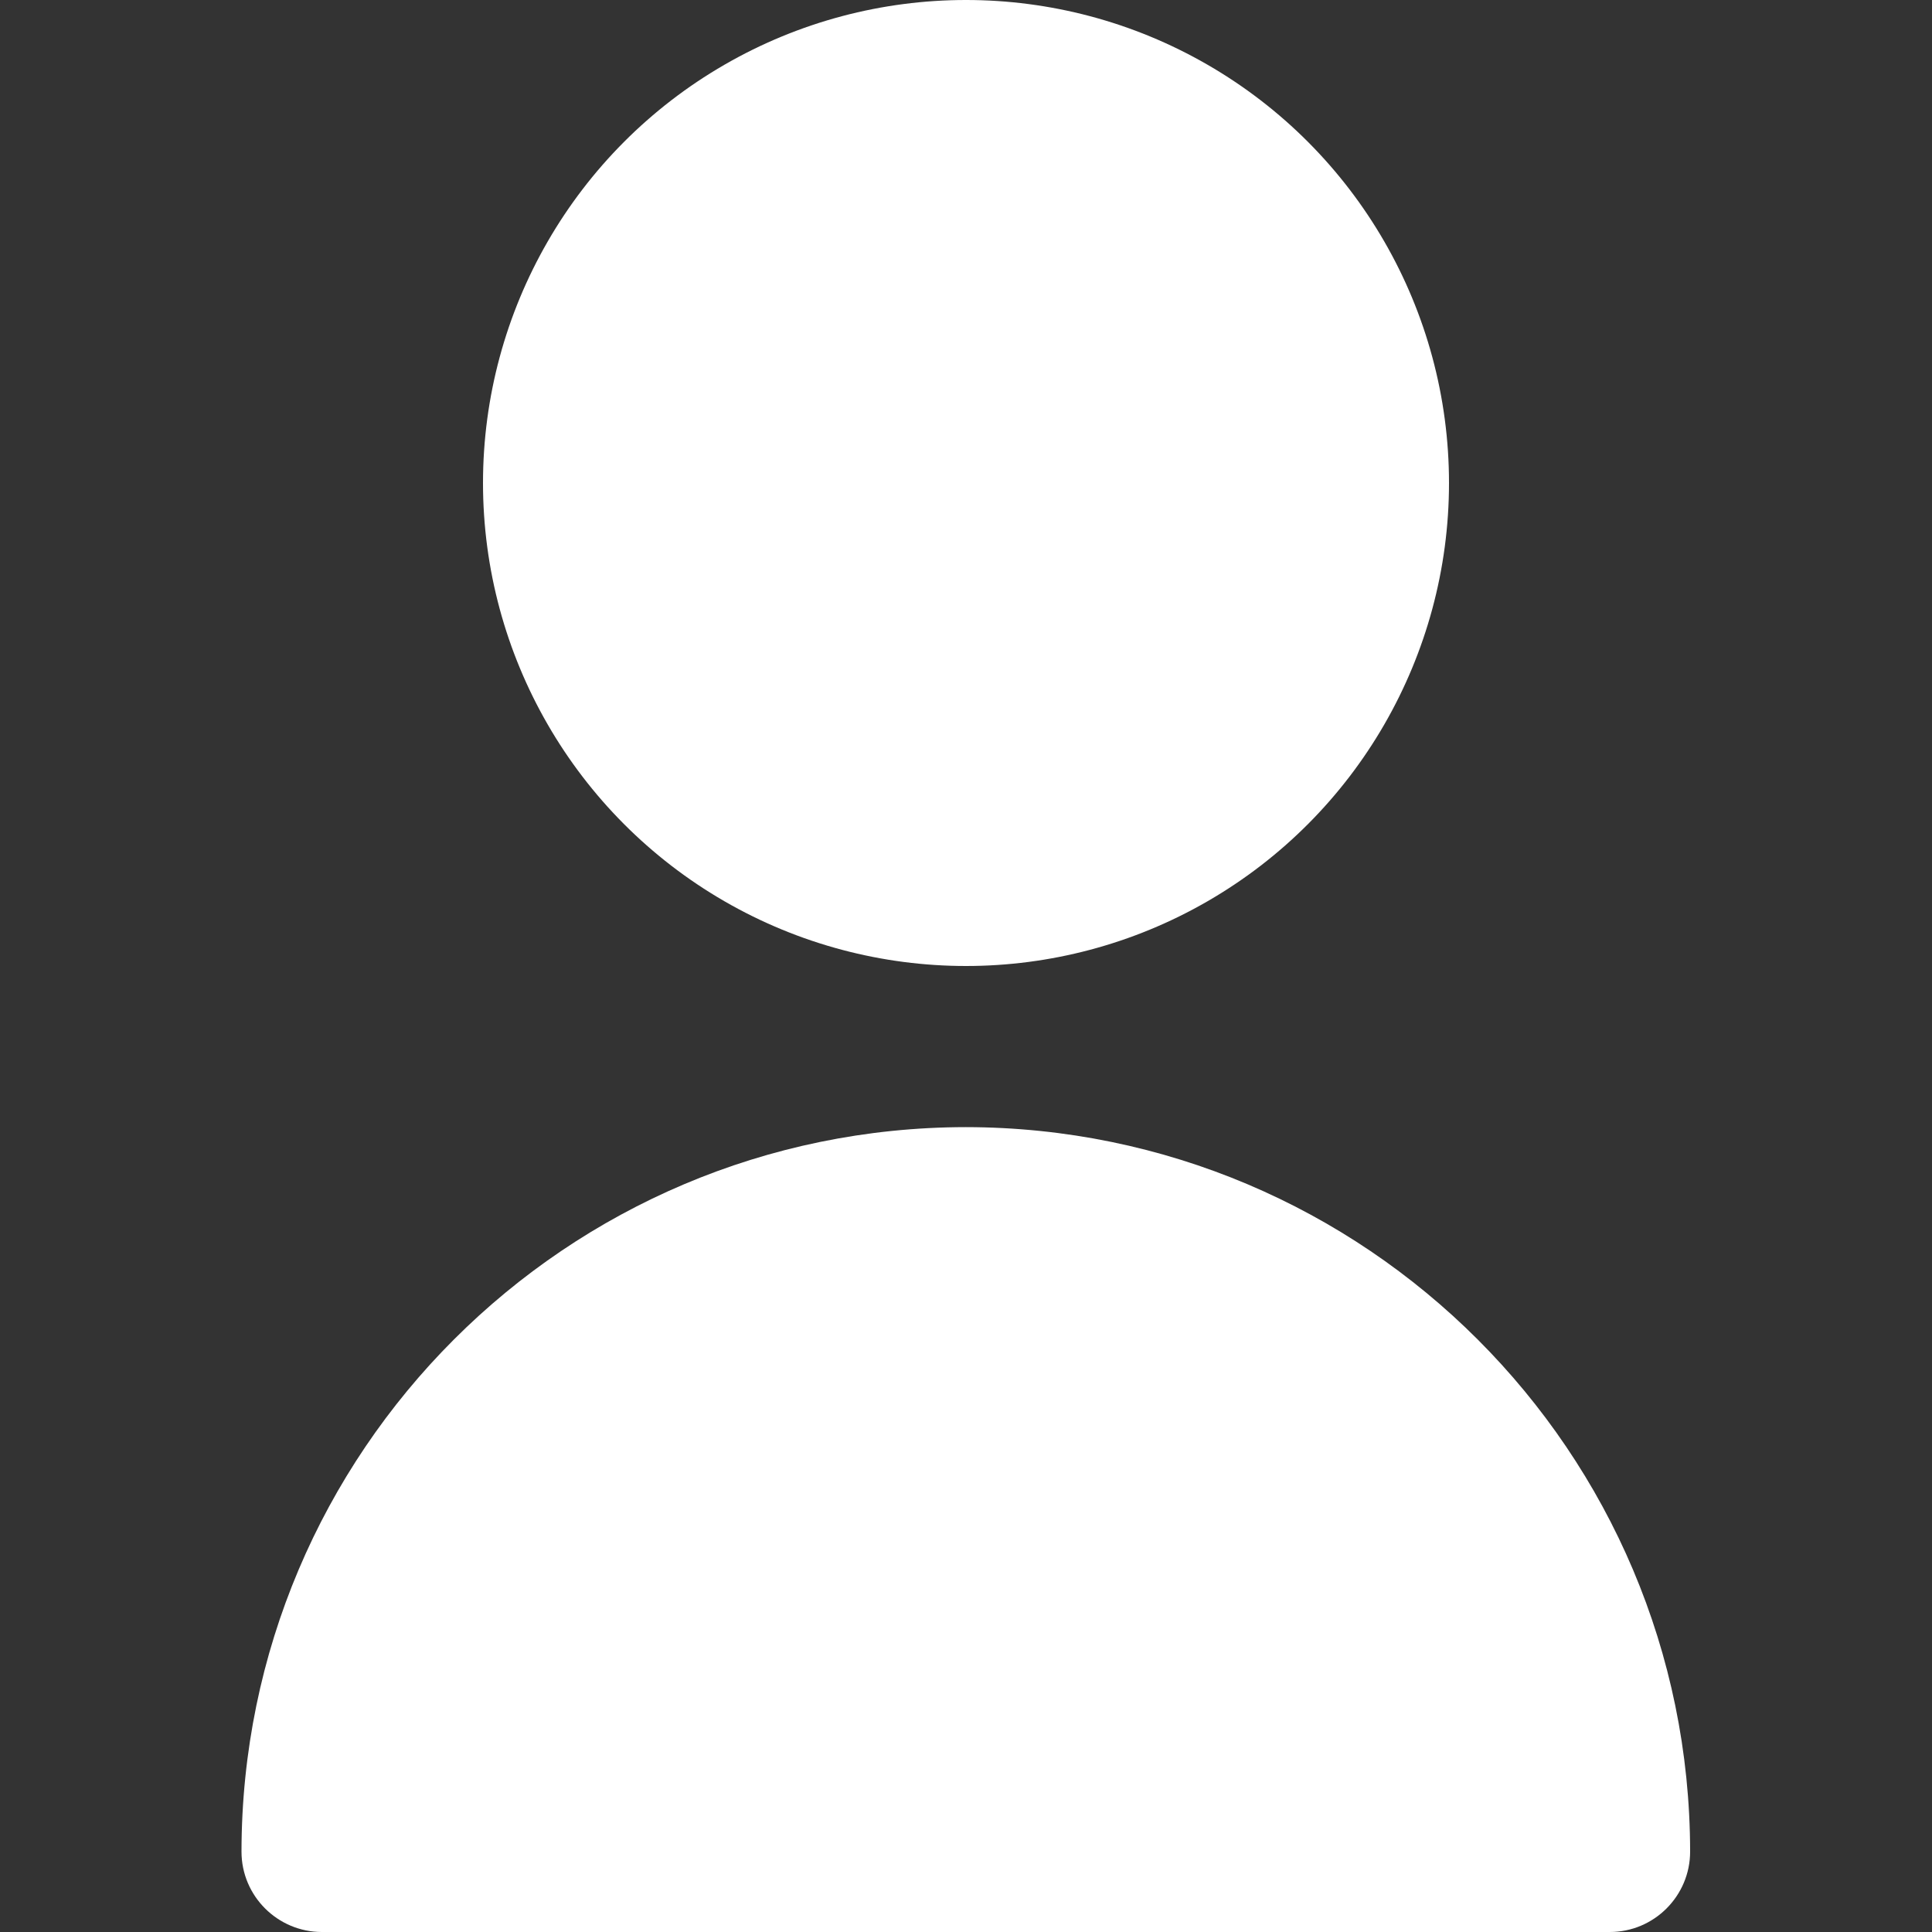
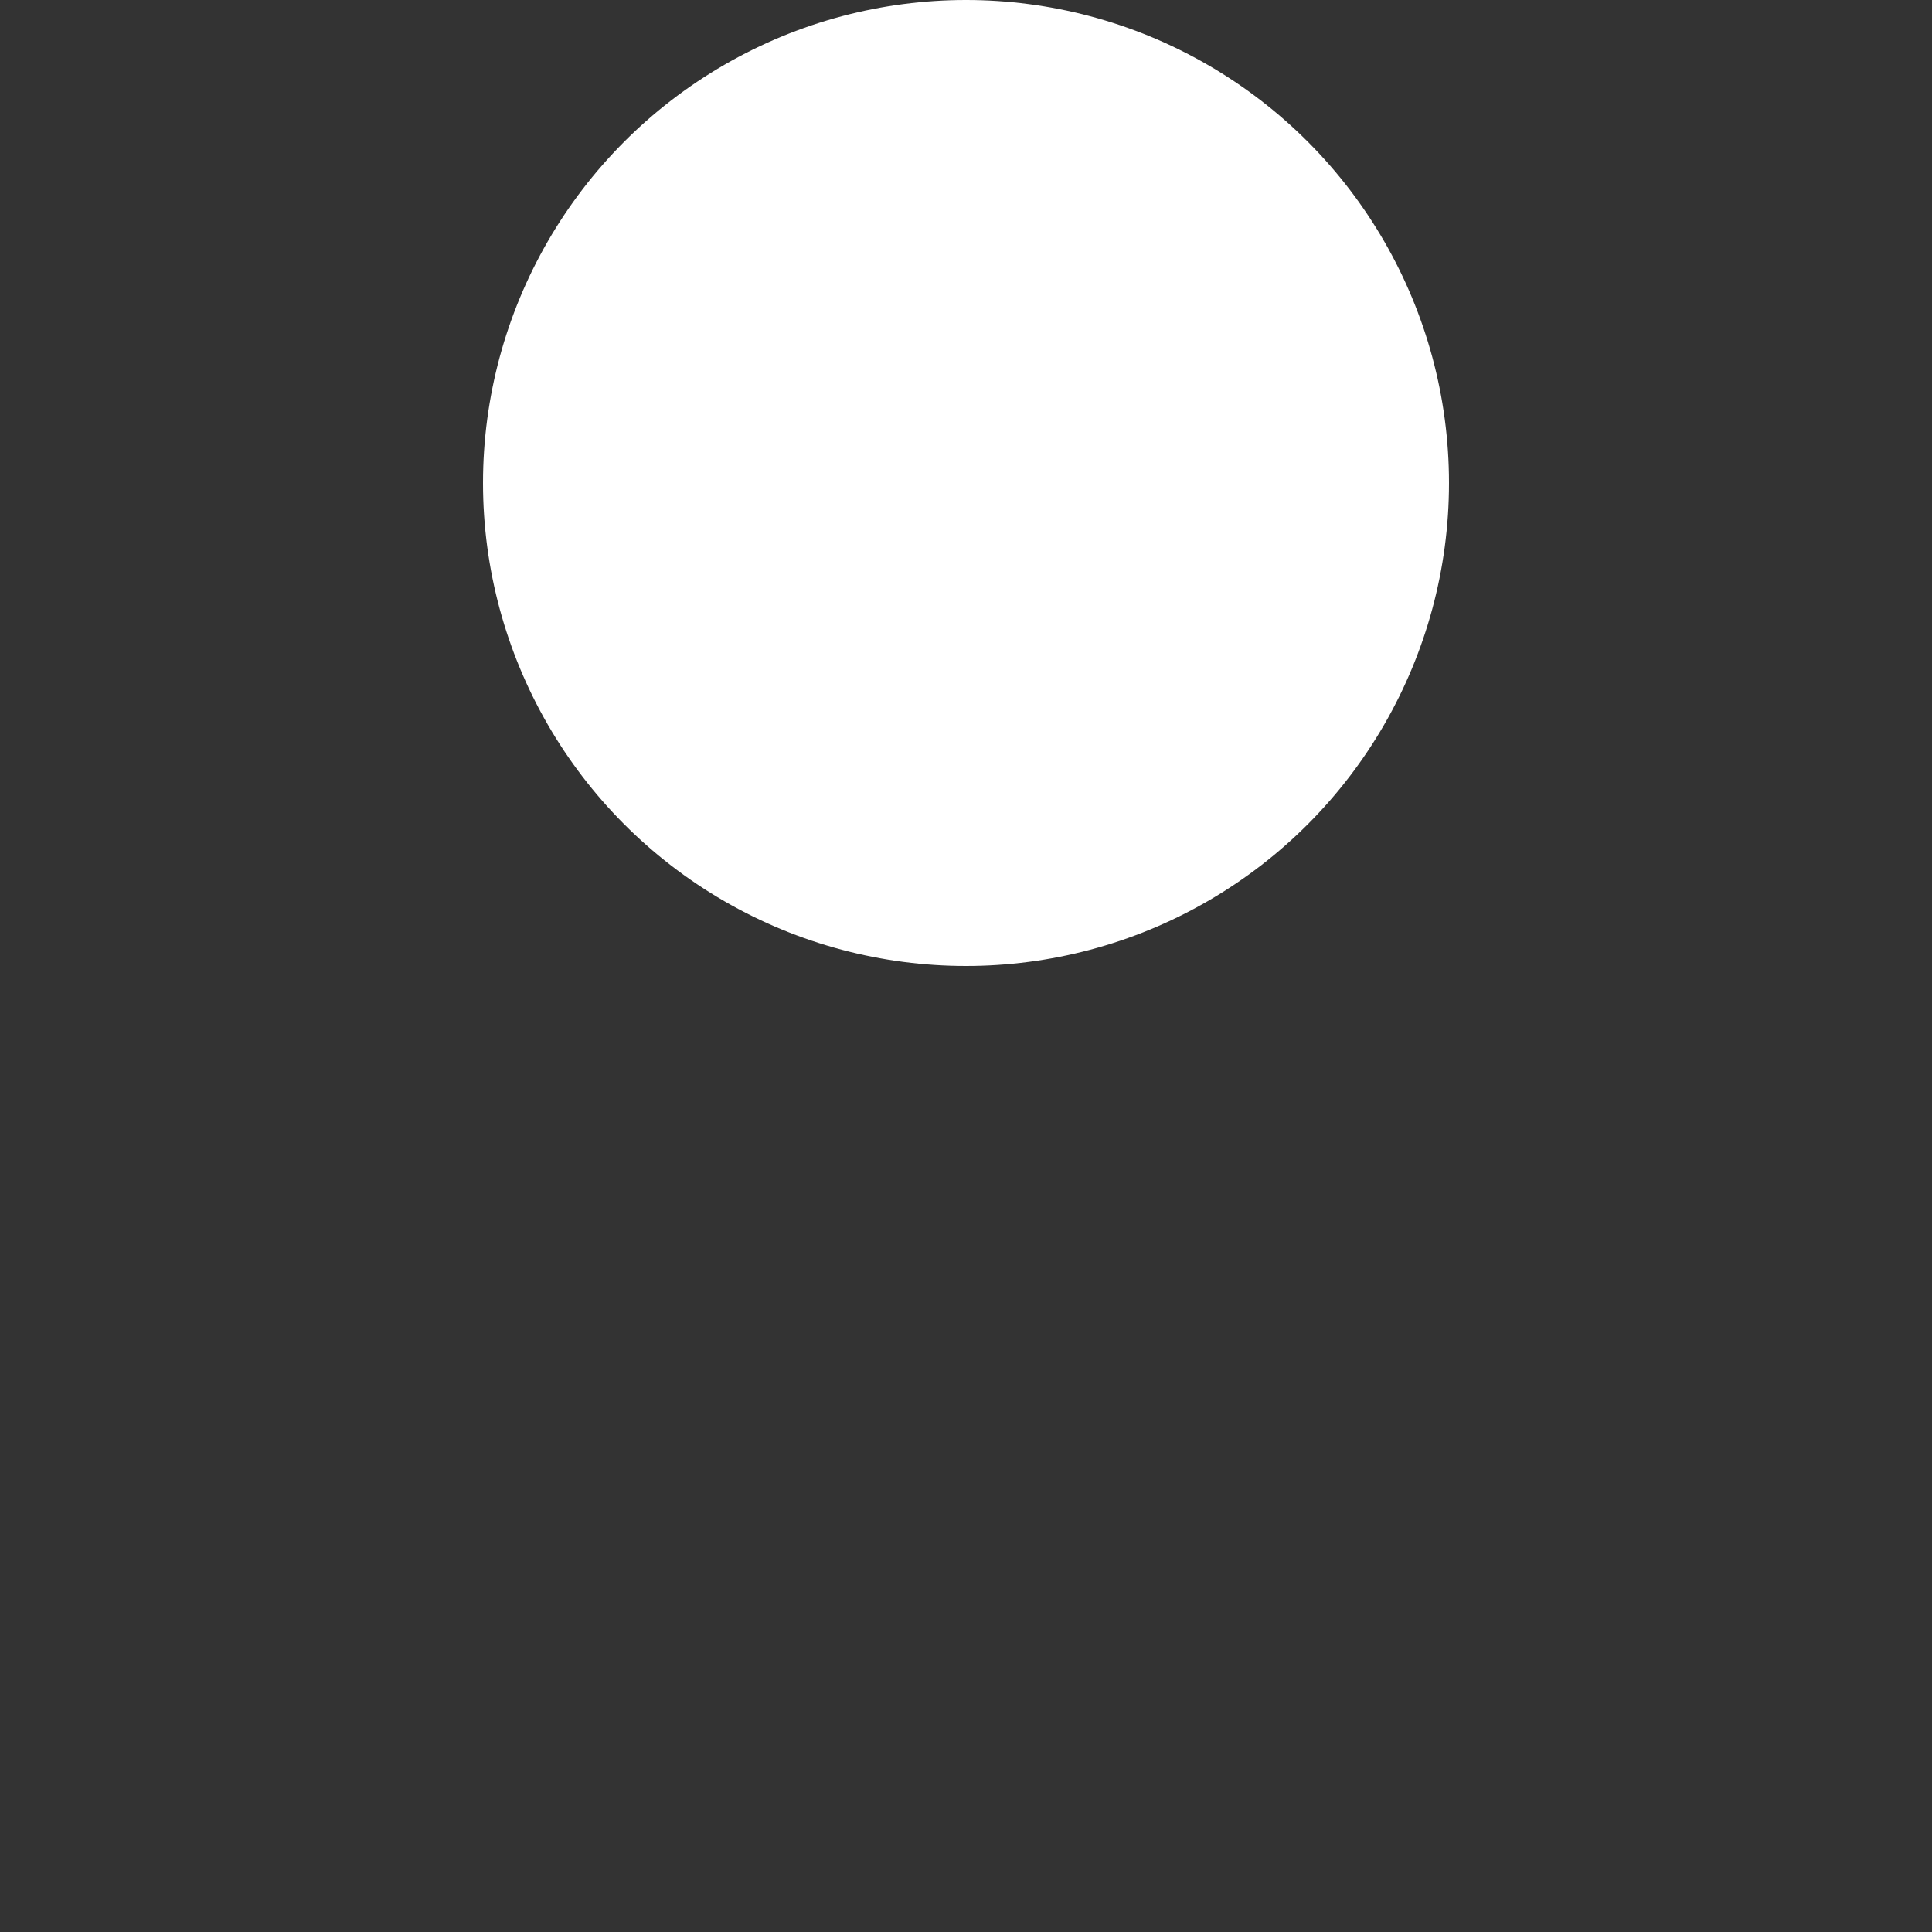
<svg xmlns="http://www.w3.org/2000/svg" id="Capa_1" version="1.1" viewBox="0 0 512 512">
  <rect x="0" y="0" width="512" height="512" fill="#333333" stroke="none" />
  <defs>
    <style>
      .st0 {
        fill: #fff;
      }
    </style>
  </defs>
  <circle class="st0" cx="256" cy="128" r="128" />
-   <path class="st0" d="M256,298.7c-106,.1-191.9,86-192,192,0,11.8,9.6,21.3,21.3,21.3h341.3c11.8,0,21.3-9.6,21.3-21.3-.1-106-86-191.9-192-192Z" />
</svg>